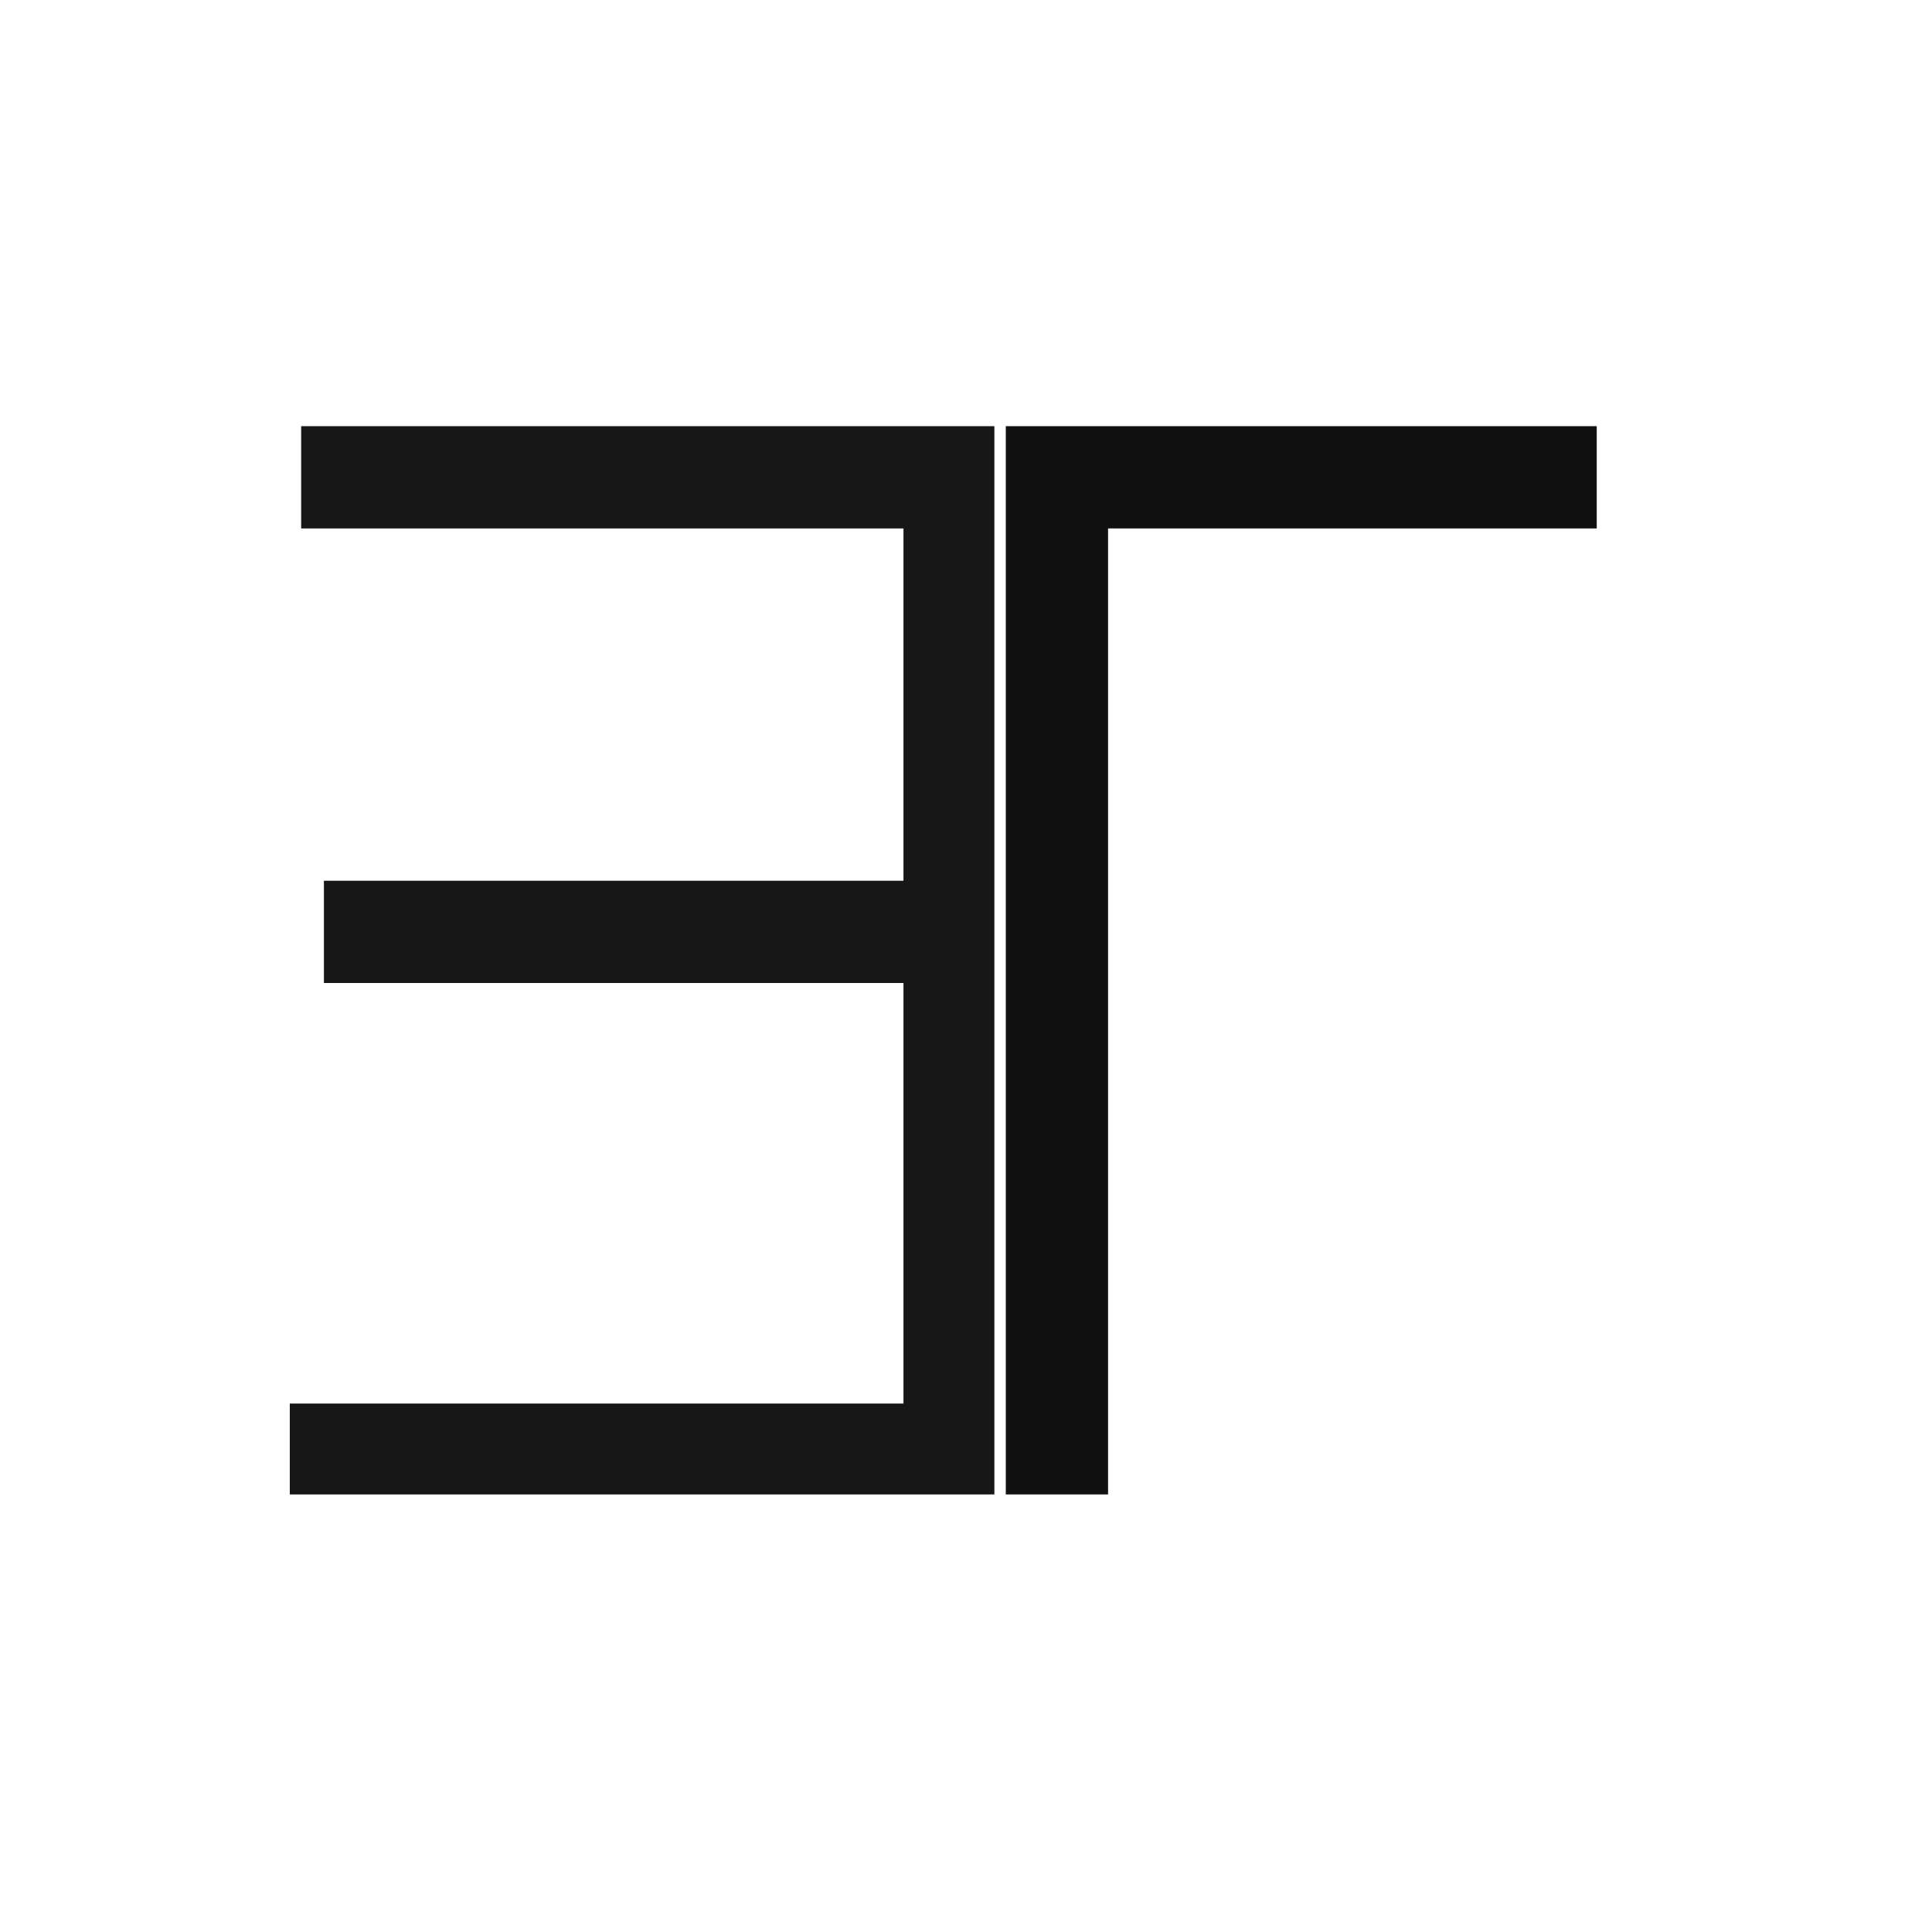
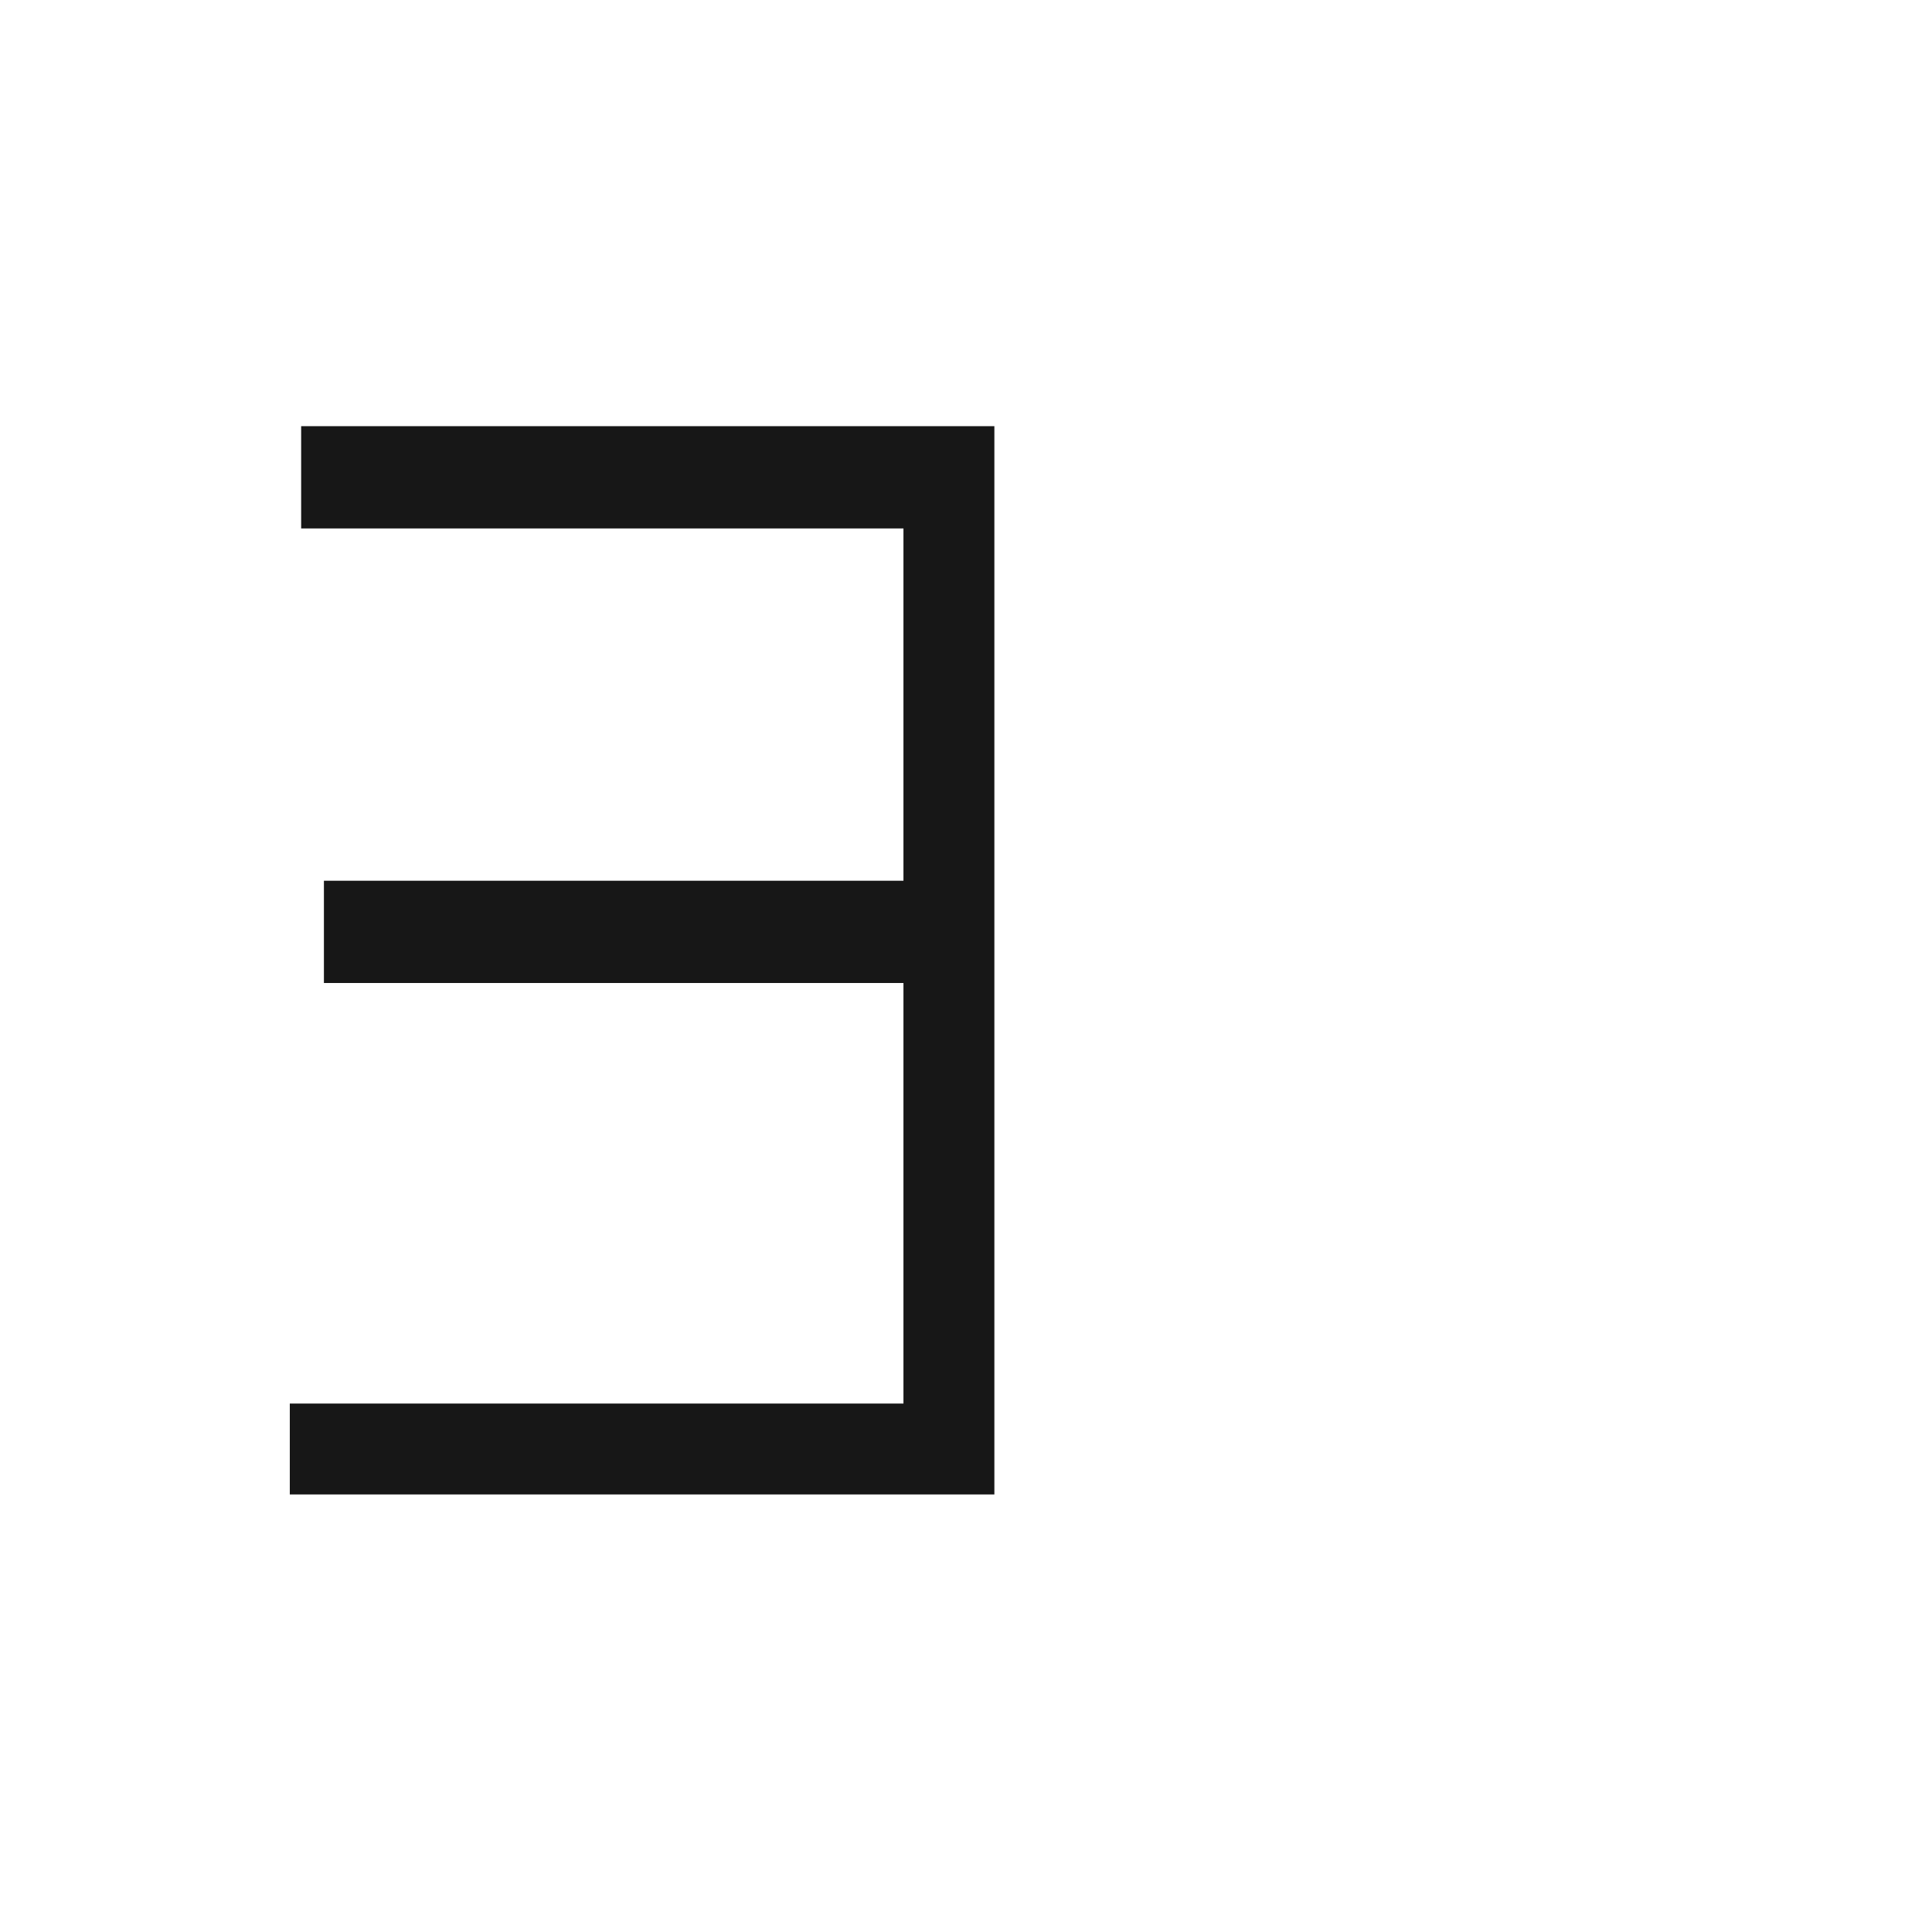
<svg xmlns="http://www.w3.org/2000/svg" width="32" height="32" viewBox="0 0 32 32" fill="none">
  <path opacity="0.91" fill-rule="evenodd" clip-rule="evenodd" d="M4.988 7.059C8.815 7.059 12.643 7.059 16.47 7.059C16.47 12.957 16.47 18.855 16.47 24.753C12.58 24.753 8.69 24.753 4.8 24.753C4.8 24.251 4.8 23.749 4.8 23.247C8.188 23.247 11.576 23.247 14.964 23.247C14.964 20.925 14.964 18.604 14.964 16.282C11.764 16.282 8.565 16.282 5.365 16.282C5.365 15.717 5.365 15.153 5.365 14.588C8.565 14.588 11.764 14.588 14.964 14.588C14.964 12.643 14.964 10.698 14.964 8.753C11.639 8.753 8.314 8.753 4.988 8.753C4.988 8.188 4.988 7.623 4.988 7.059Z" fill="black" />
-   <path opacity="0.932" fill-rule="evenodd" clip-rule="evenodd" d="M16.659 7.059C19.922 7.059 23.185 7.059 26.447 7.059C26.447 7.623 26.447 8.188 26.447 8.753C23.749 8.753 21.051 8.753 18.353 8.753C18.353 14.086 18.353 19.419 18.353 24.753C17.789 24.753 17.224 24.753 16.659 24.753C16.659 18.855 16.659 12.957 16.659 7.059Z" fill="black" />
</svg>